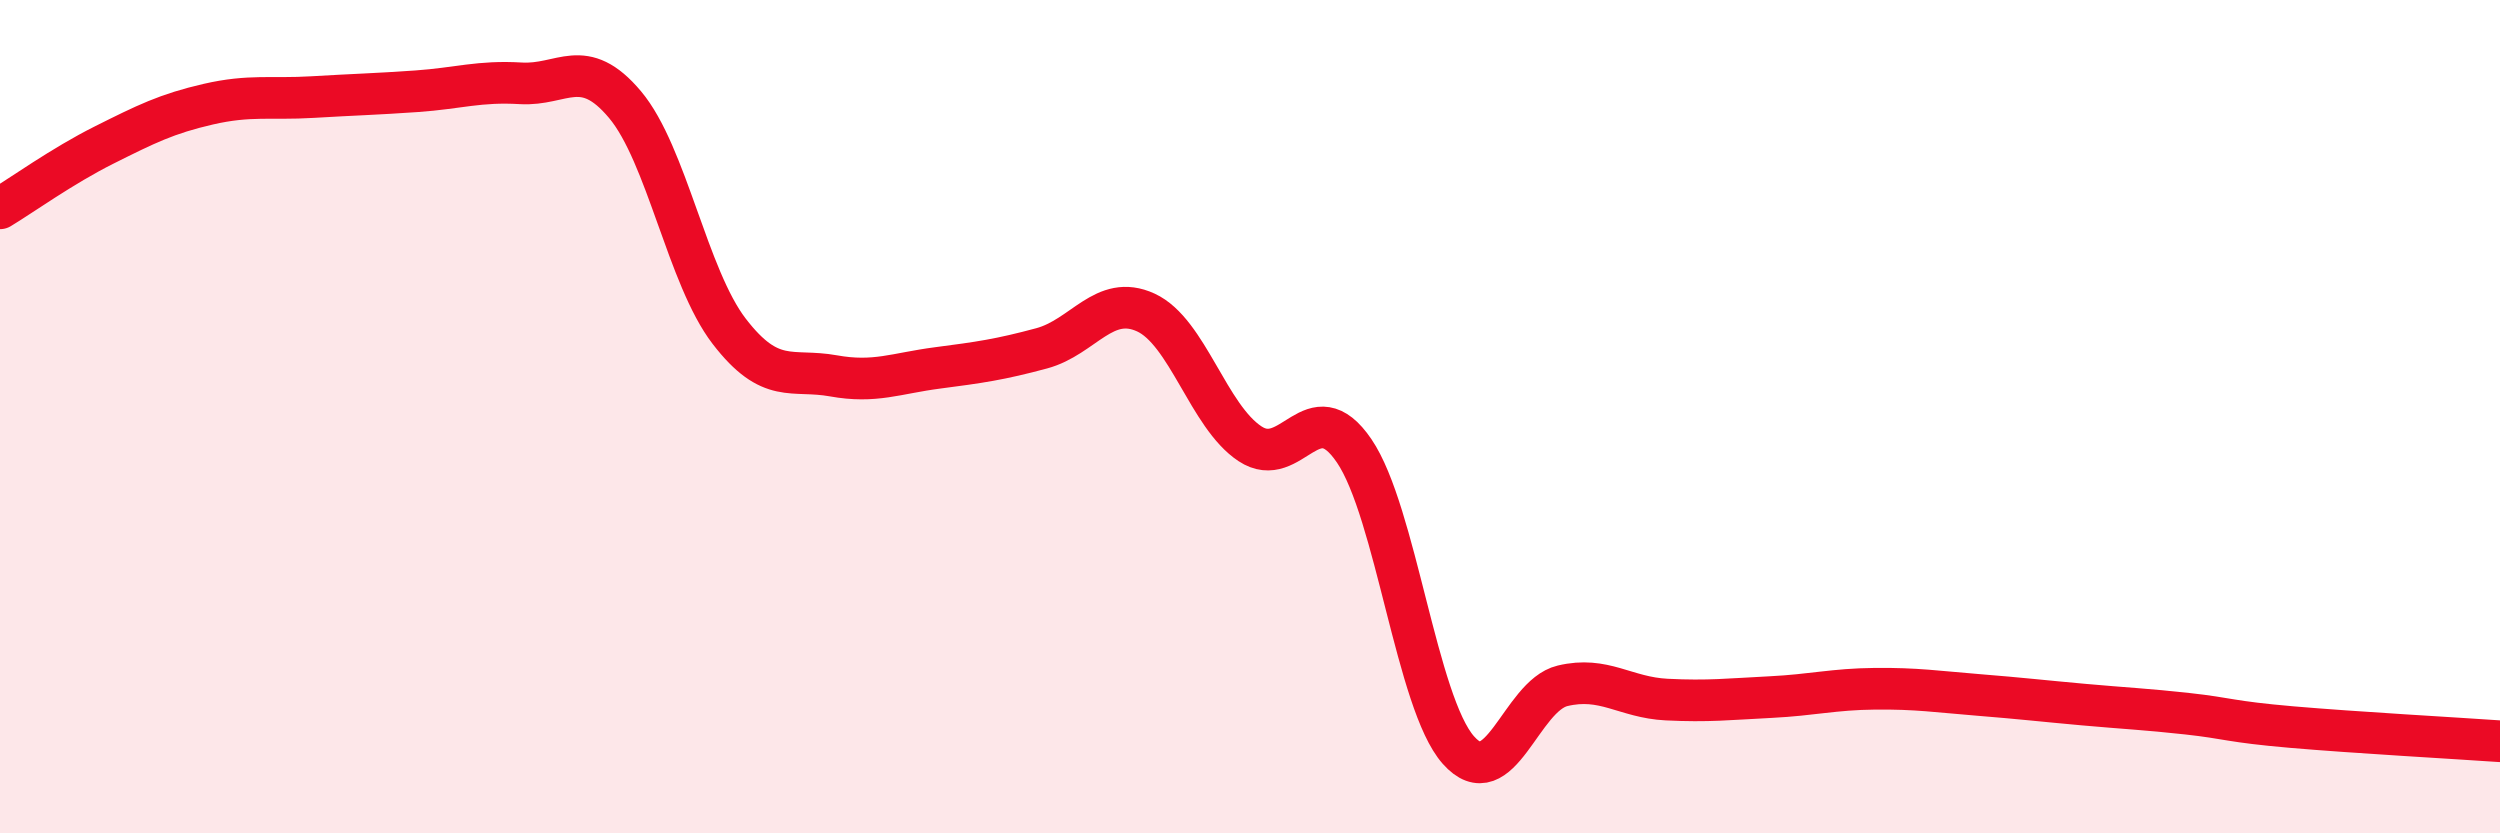
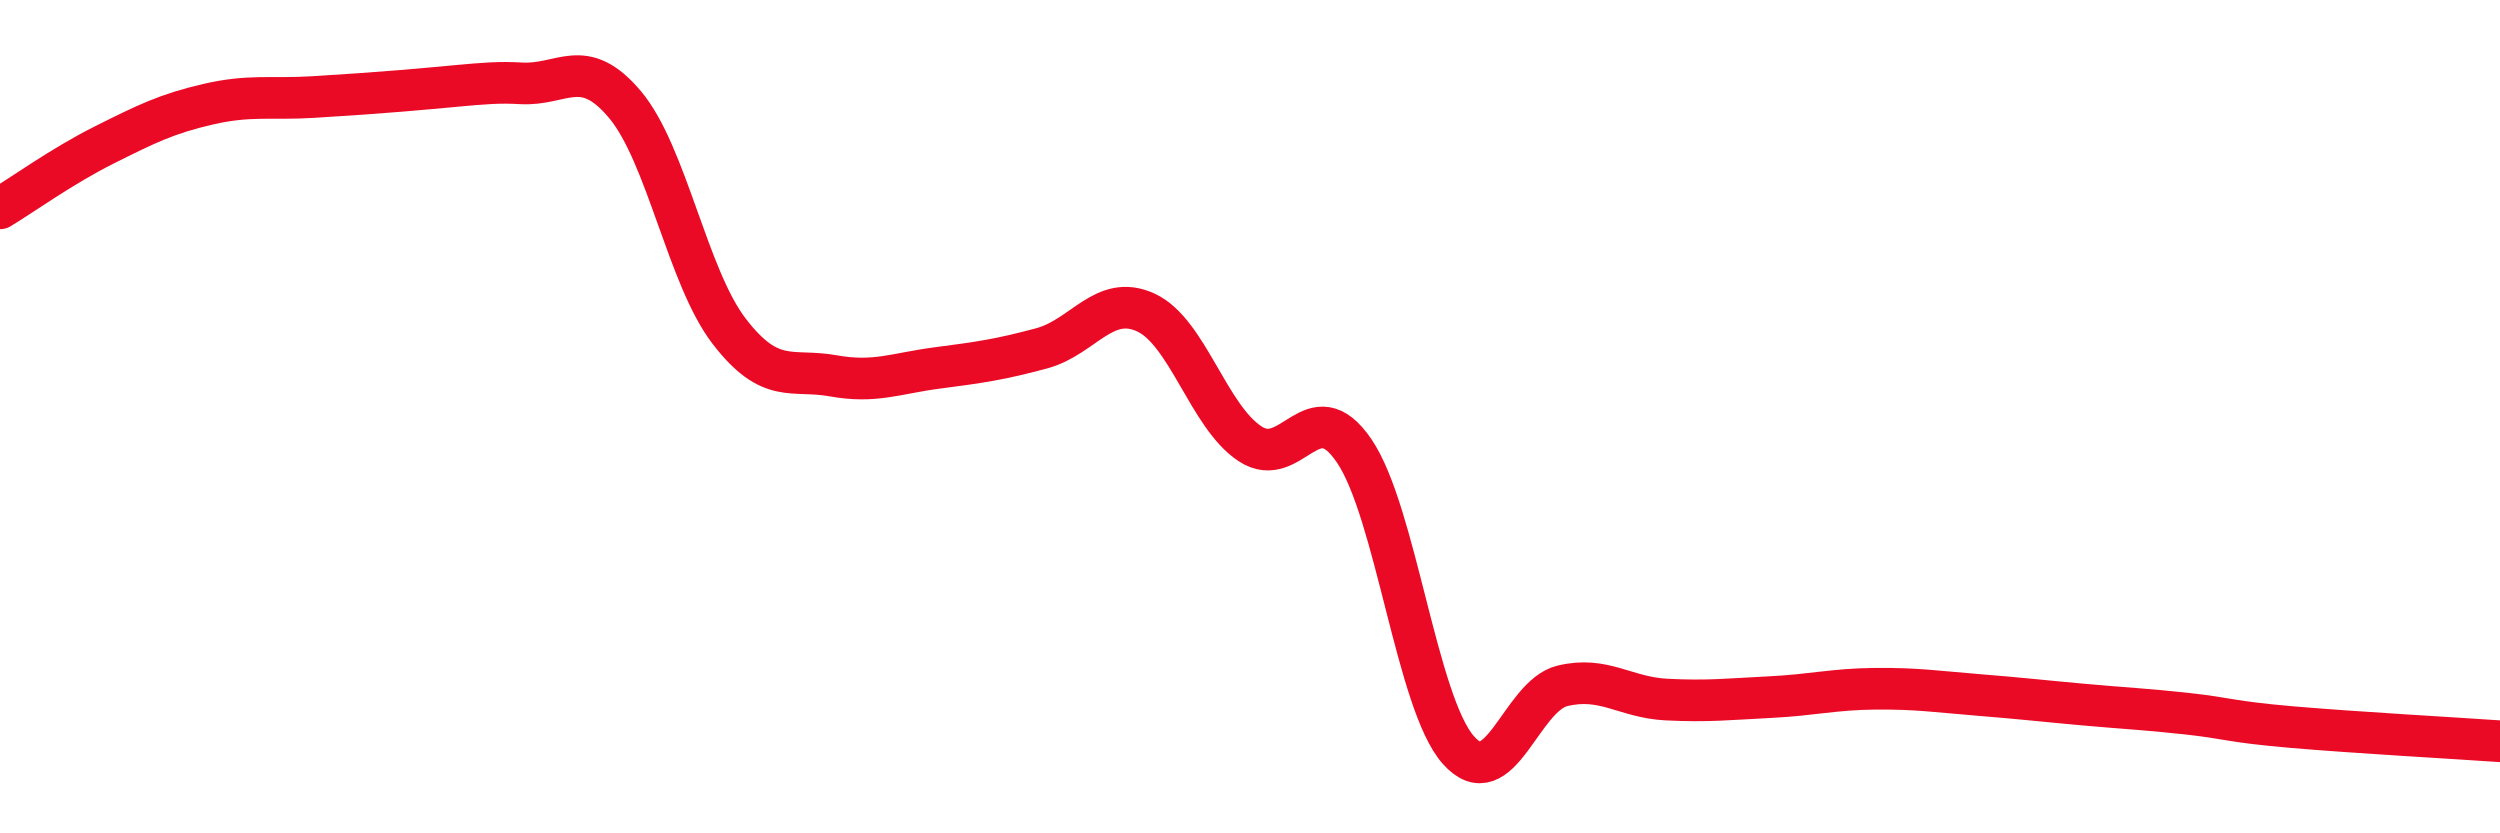
<svg xmlns="http://www.w3.org/2000/svg" width="60" height="20" viewBox="0 0 60 20">
-   <path d="M 0,5 C 0.5,4.7 1.5,3.98 2.5,3.48 C 3.5,2.98 4,2.73 5,2.5 C 6,2.27 6.5,2.39 7.5,2.33 C 8.5,2.27 9,2.26 10,2.19 C 11,2.12 11.5,1.94 12.5,2 C 13.5,2.06 14,1.32 15,2.51 C 16,3.7 16.5,6.65 17.5,7.95 C 18.5,9.25 19,8.84 20,9.02 C 21,9.2 21.5,8.96 22.5,8.83 C 23.5,8.7 24,8.63 25,8.36 C 26,8.09 26.5,7.04 27.5,7.5 C 28.5,7.96 29,9.99 30,10.65 C 31,11.31 31.5,9.35 32.5,10.82 C 33.5,12.29 34,16.87 35,18 C 36,19.13 36.5,16.7 37.5,16.46 C 38.5,16.22 39,16.74 40,16.79 C 41,16.84 41.5,16.78 42.5,16.73 C 43.5,16.68 44,16.54 45,16.53 C 46,16.52 46.5,16.6 47.5,16.68 C 48.5,16.76 49,16.82 50,16.91 C 51,17 51.5,17.02 52.5,17.13 C 53.5,17.24 53.5,17.32 55,17.45 C 56.5,17.58 59,17.72 60,17.79L60 20L0 20Z" fill="#EB0A25" opacity="0.1" stroke-linecap="round" stroke-linejoin="round" />
-   <path d="M 0,5 C 0.5,4.7 1.5,3.98 2.5,3.48 C 3.5,2.98 4,2.73 5,2.5 C 6,2.27 6.5,2.39 7.5,2.33 C 8.5,2.27 9,2.26 10,2.19 C 11,2.12 11.5,1.94 12.5,2 C 13.5,2.06 14,1.32 15,2.51 C 16,3.7 16.5,6.65 17.5,7.95 C 18.5,9.25 19,8.84 20,9.02 C 21,9.2 21.5,8.96 22.5,8.83 C 23.5,8.7 24,8.63 25,8.36 C 26,8.09 26.5,7.04 27.5,7.5 C 28.5,7.96 29,9.99 30,10.65 C 31,11.31 31.5,9.35 32.5,10.82 C 33.5,12.29 34,16.87 35,18 C 36,19.13 36.5,16.7 37.5,16.46 C 38.5,16.22 39,16.74 40,16.79 C 41,16.84 41.5,16.78 42.5,16.73 C 43.5,16.68 44,16.54 45,16.53 C 46,16.52 46.5,16.6 47.5,16.68 C 48.5,16.76 49,16.82 50,16.91 C 51,17 51.5,17.02 52.5,17.13 C 53.5,17.24 53.5,17.32 55,17.45 C 56.5,17.58 59,17.72 60,17.79" stroke="#EB0A25" stroke-width="1" fill="none" stroke-linecap="round" stroke-linejoin="round" />
+   <path d="M 0,5 C 0.5,4.7 1.5,3.98 2.5,3.48 C 3.5,2.98 4,2.73 5,2.5 C 6,2.27 6.5,2.39 7.5,2.33 C 11,2.12 11.5,1.94 12.5,2 C 13.5,2.06 14,1.32 15,2.51 C 16,3.7 16.5,6.65 17.5,7.95 C 18.5,9.25 19,8.84 20,9.02 C 21,9.2 21.5,8.96 22.5,8.83 C 23.5,8.7 24,8.63 25,8.36 C 26,8.09 26.5,7.04 27.5,7.5 C 28.5,7.96 29,9.99 30,10.65 C 31,11.31 31.5,9.35 32.5,10.82 C 33.5,12.29 34,16.87 35,18 C 36,19.13 36.5,16.7 37.5,16.46 C 38.5,16.22 39,16.74 40,16.79 C 41,16.84 41.5,16.78 42.5,16.73 C 43.5,16.68 44,16.54 45,16.53 C 46,16.52 46.5,16.6 47.5,16.68 C 48.5,16.76 49,16.82 50,16.91 C 51,17 51.5,17.02 52.5,17.13 C 53.5,17.24 53.5,17.32 55,17.45 C 56.5,17.58 59,17.72 60,17.79" stroke="#EB0A25" stroke-width="1" fill="none" stroke-linecap="round" stroke-linejoin="round" />
</svg>